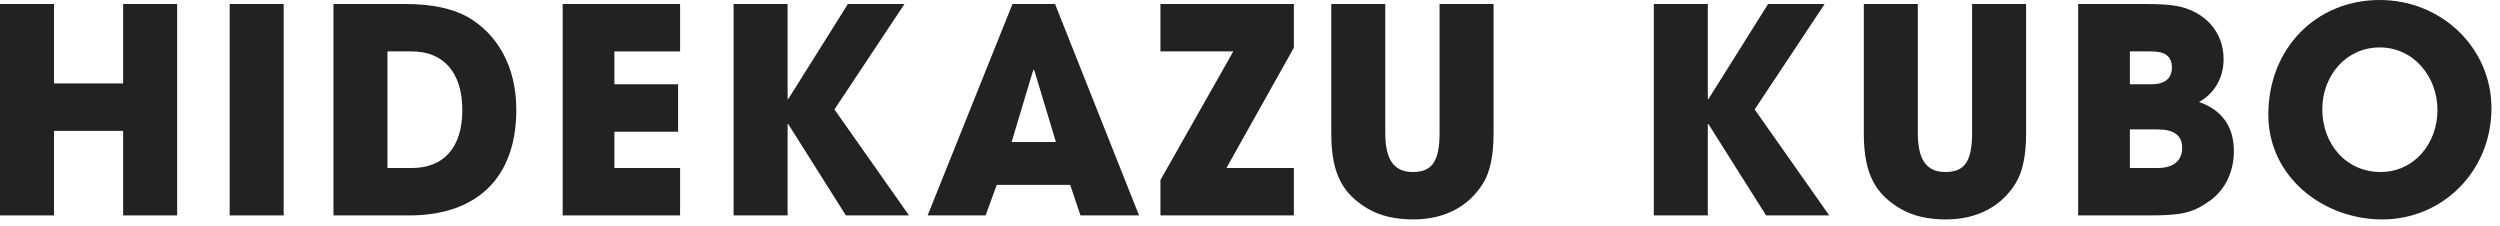
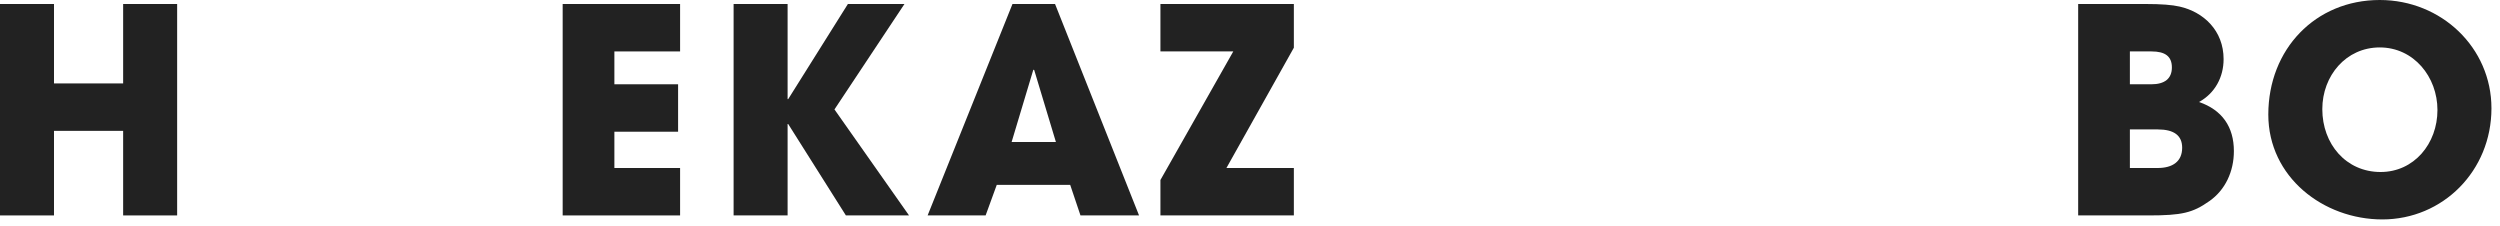
<svg xmlns="http://www.w3.org/2000/svg" width="210" height="19" viewBox="0 0 210 19" fill="none">
  <path d="M200.114 18.432C195.17 18.432 190.538 14.88 190.538 9.624C190.538 4.128 194.498 0 199.898 0C205.082 0 209.282 4.008 209.282 9.096C209.282 14.352 205.202 18.432 200.114 18.432ZM199.97 14.448C202.778 14.448 204.746 12.072 204.746 9.24C204.746 6.456 202.754 3.984 199.898 3.984C197.066 3.984 195.074 6.36 195.074 9.168C195.074 12.096 197.066 14.448 199.97 14.448Z" fill="#222222" />
  <path d="M180.47 18.096H174.566V0.336H180.254C181.526 0.336 182.462 0.408 183.086 0.552C185.102 1.008 186.782 2.568 186.782 4.968C186.782 6.48 186.062 7.824 184.718 8.568C186.662 9.24 187.646 10.656 187.646 12.696C187.646 14.4 186.926 15.96 185.582 16.896C184.19 17.88 183.278 18.096 180.47 18.096ZM178.91 7.08H180.71C181.838 7.08 182.438 6.6 182.438 5.664C182.438 4.728 181.862 4.32 180.734 4.32H178.91V7.08ZM178.91 14.112H181.238C182.51 14.112 183.302 13.56 183.302 12.408C183.302 11.376 182.606 10.872 181.262 10.872H178.91V14.112Z" fill="#222222" />
-   <path d="M165.657 11.184V0.336H170.193V11.208C170.193 13.056 169.905 14.448 169.305 15.408C168.129 17.304 166.137 18.432 163.449 18.432C161.961 18.432 160.689 18.144 159.657 17.544C157.569 16.32 156.561 14.664 156.561 11.232V0.336H161.097V11.16C161.097 13.368 161.793 14.448 163.401 14.448C164.937 14.448 165.657 13.68 165.657 11.184Z" fill="#222222" />
-   <path d="M153.656 18.096H148.352L143.504 10.416H143.456V18.096H138.92V0.336H143.456V8.328H143.504L148.52 0.336H153.272L147.392 9.192L153.656 18.096Z" fill="#222222" />
-   <path d="M120.924 11.184V0.336H125.46V11.208C125.46 13.056 125.172 14.448 124.572 15.408C123.396 17.304 121.404 18.432 118.716 18.432C117.228 18.432 115.956 18.144 114.924 17.544C112.836 16.32 111.828 14.664 111.828 11.232V0.336H116.364V11.16C116.364 13.368 117.06 14.448 118.668 14.448C120.204 14.448 120.924 13.68 120.924 11.184Z" fill="#222222" />
  <path d="M108.684 18.096H97.476V15.12L103.596 4.32H97.476V0.336H108.684V4.008L103.02 14.112H108.684V18.096Z" fill="#222222" />
  <path d="M95.68 18.096H90.76L89.896 15.528H83.728L82.792 18.096H77.92L85.048 0.336H88.624L95.68 18.096ZM88.696 11.928L86.872 5.88L86.8 5.856L84.976 11.928H88.696Z" fill="#222222" />
  <path d="M76.359 18.096H71.055L66.207 10.416H66.159V18.096H61.623V0.336H66.159V8.328H66.207L71.223 0.336H75.975L70.095 9.192L76.359 18.096Z" fill="#222222" />
  <path d="M57.128 18.096H47.264V0.336H57.128V4.32H51.608V7.08H56.96V11.064H51.608V14.112H57.128V18.096Z" fill="#222222" />
-   <path d="M34.371 18.096H28.011V0.336H34.059C36.267 0.336 38.019 0.72 39.267 1.416C41.787 2.856 43.371 5.592 43.371 9.216C43.371 15.072 39.915 18.096 34.371 18.096ZM32.547 14.112H34.587C37.203 14.112 38.835 12.48 38.835 9.24C38.835 6.072 37.227 4.32 34.611 4.32H32.547V14.112Z" fill="#222222" />
-   <path d="M23.829 18.096H19.293V0.336H23.829V18.096Z" fill="#222222" />
  <path d="M14.88 18.096H10.344V10.992H4.536V18.096H0V0.336H4.536V7.008H10.344V0.336H14.88V18.096Z" fill="#222222" />
</svg>